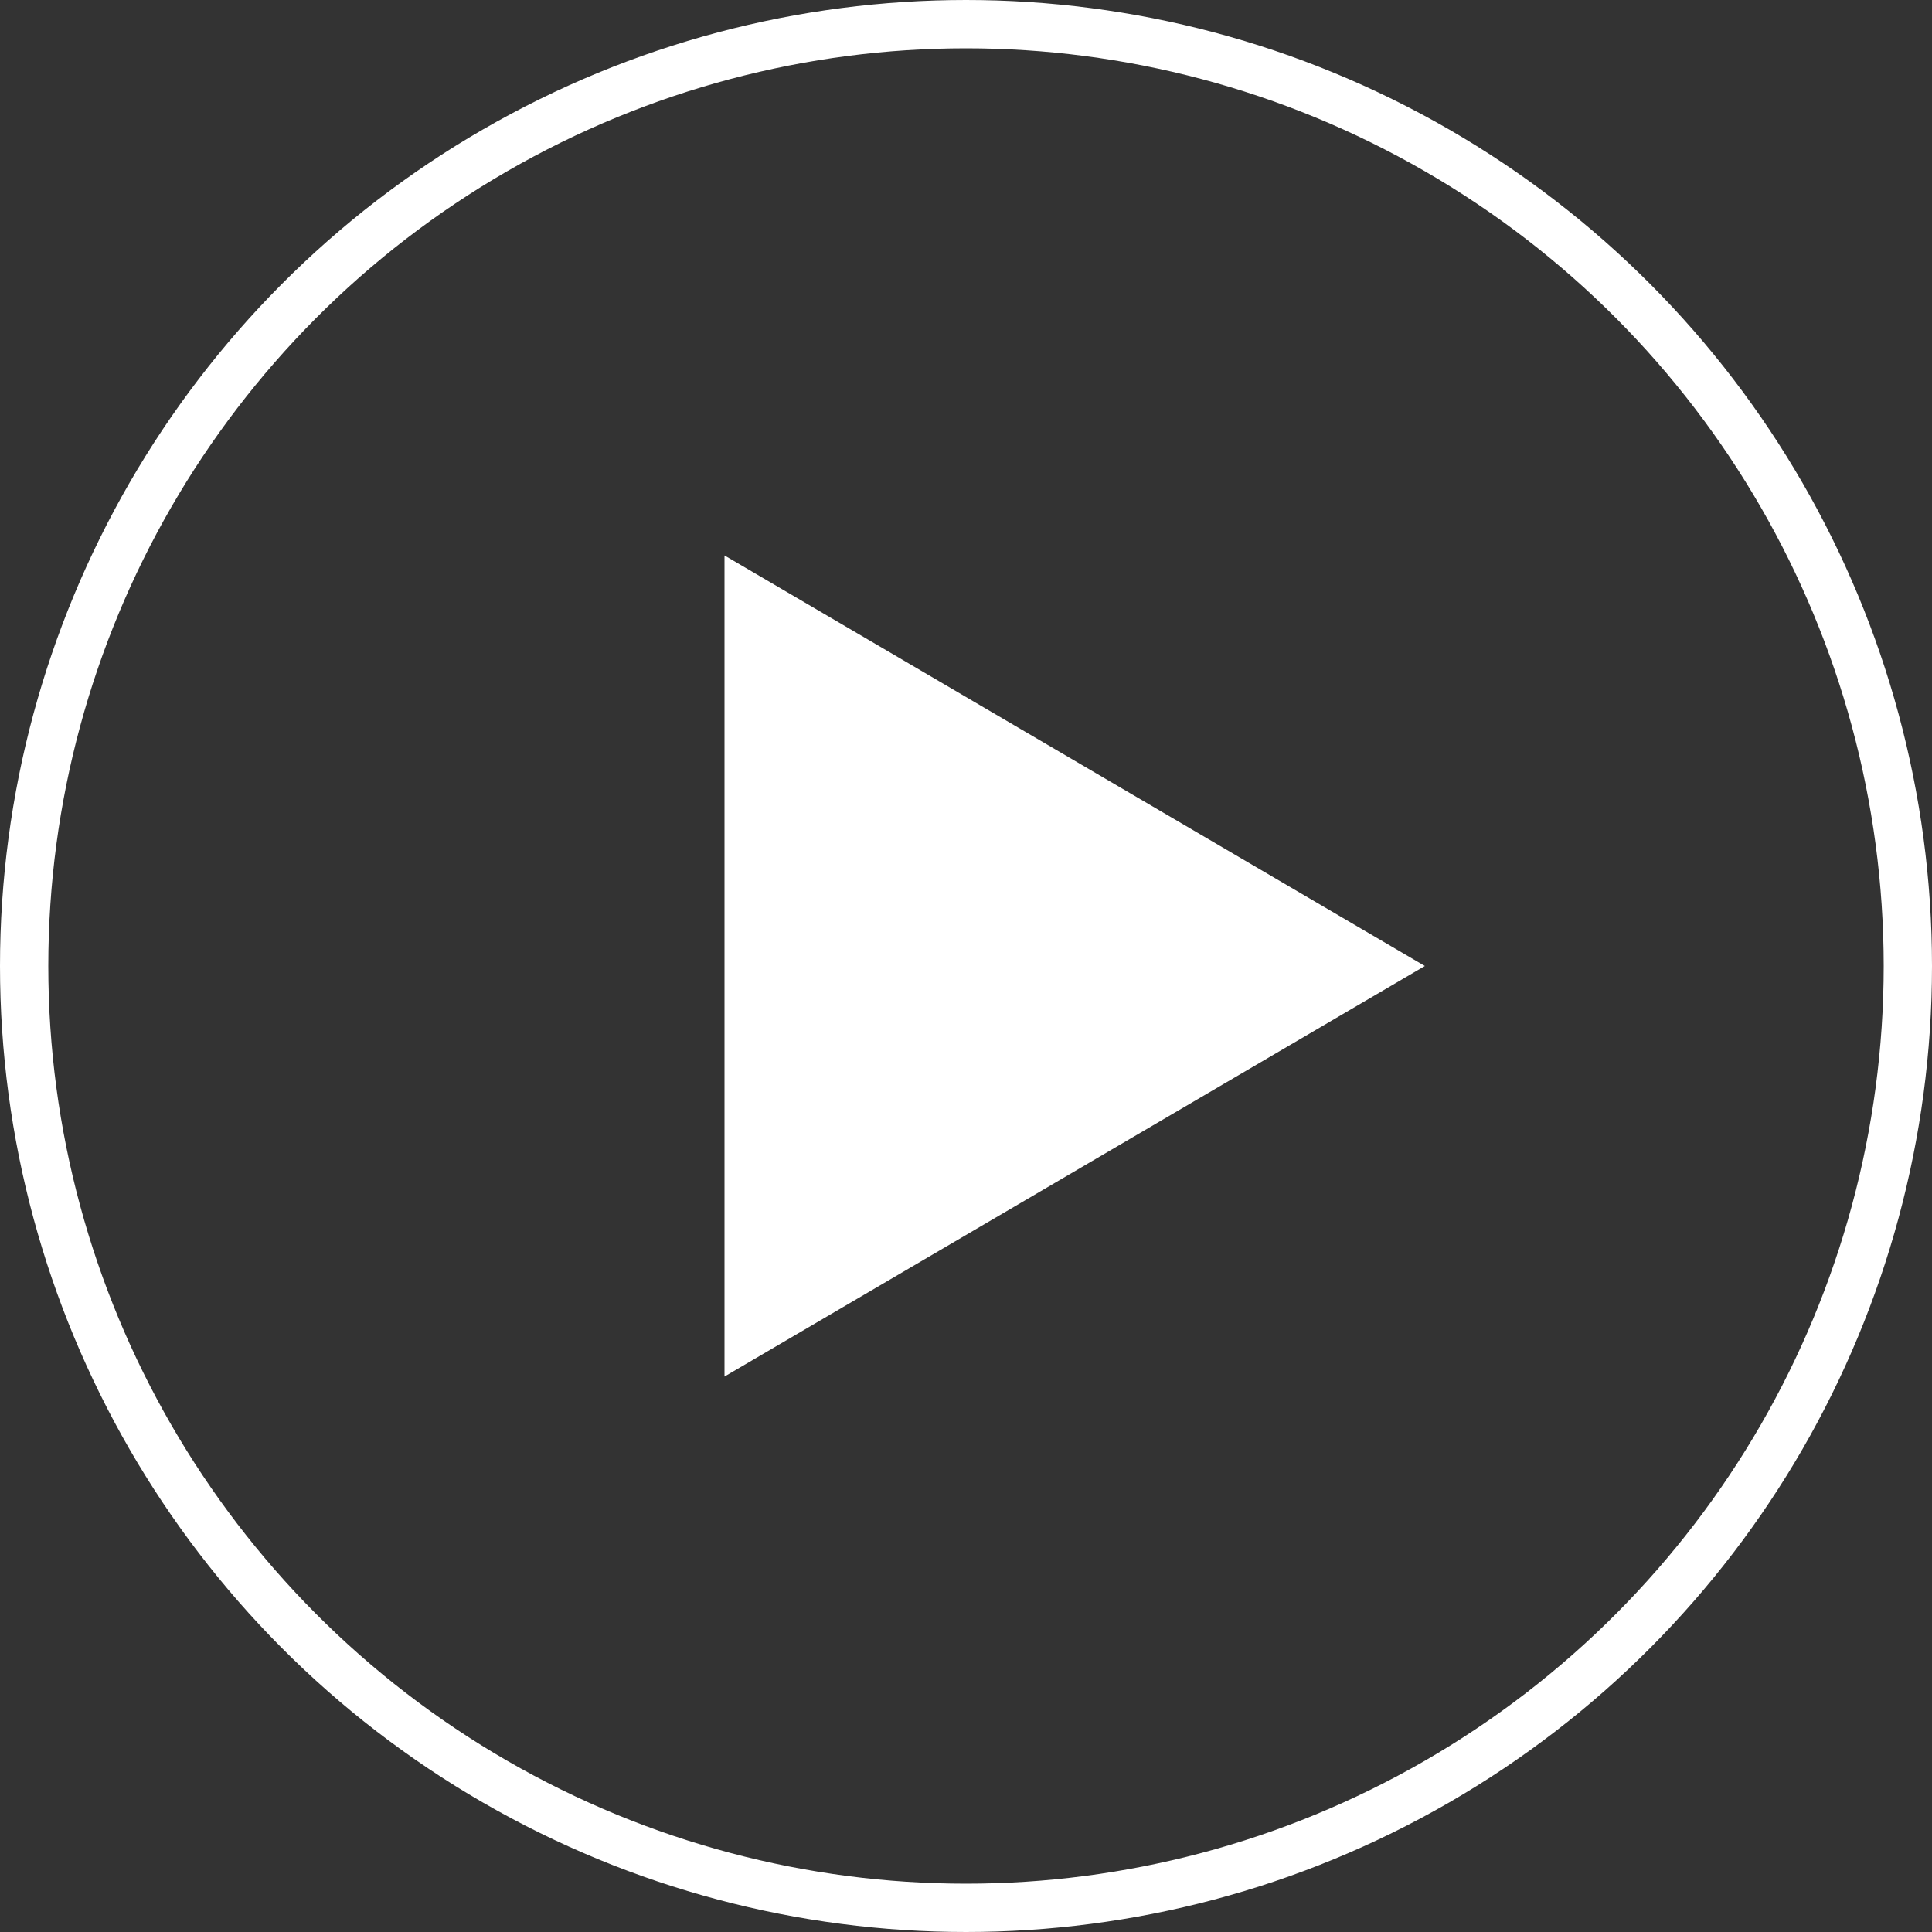
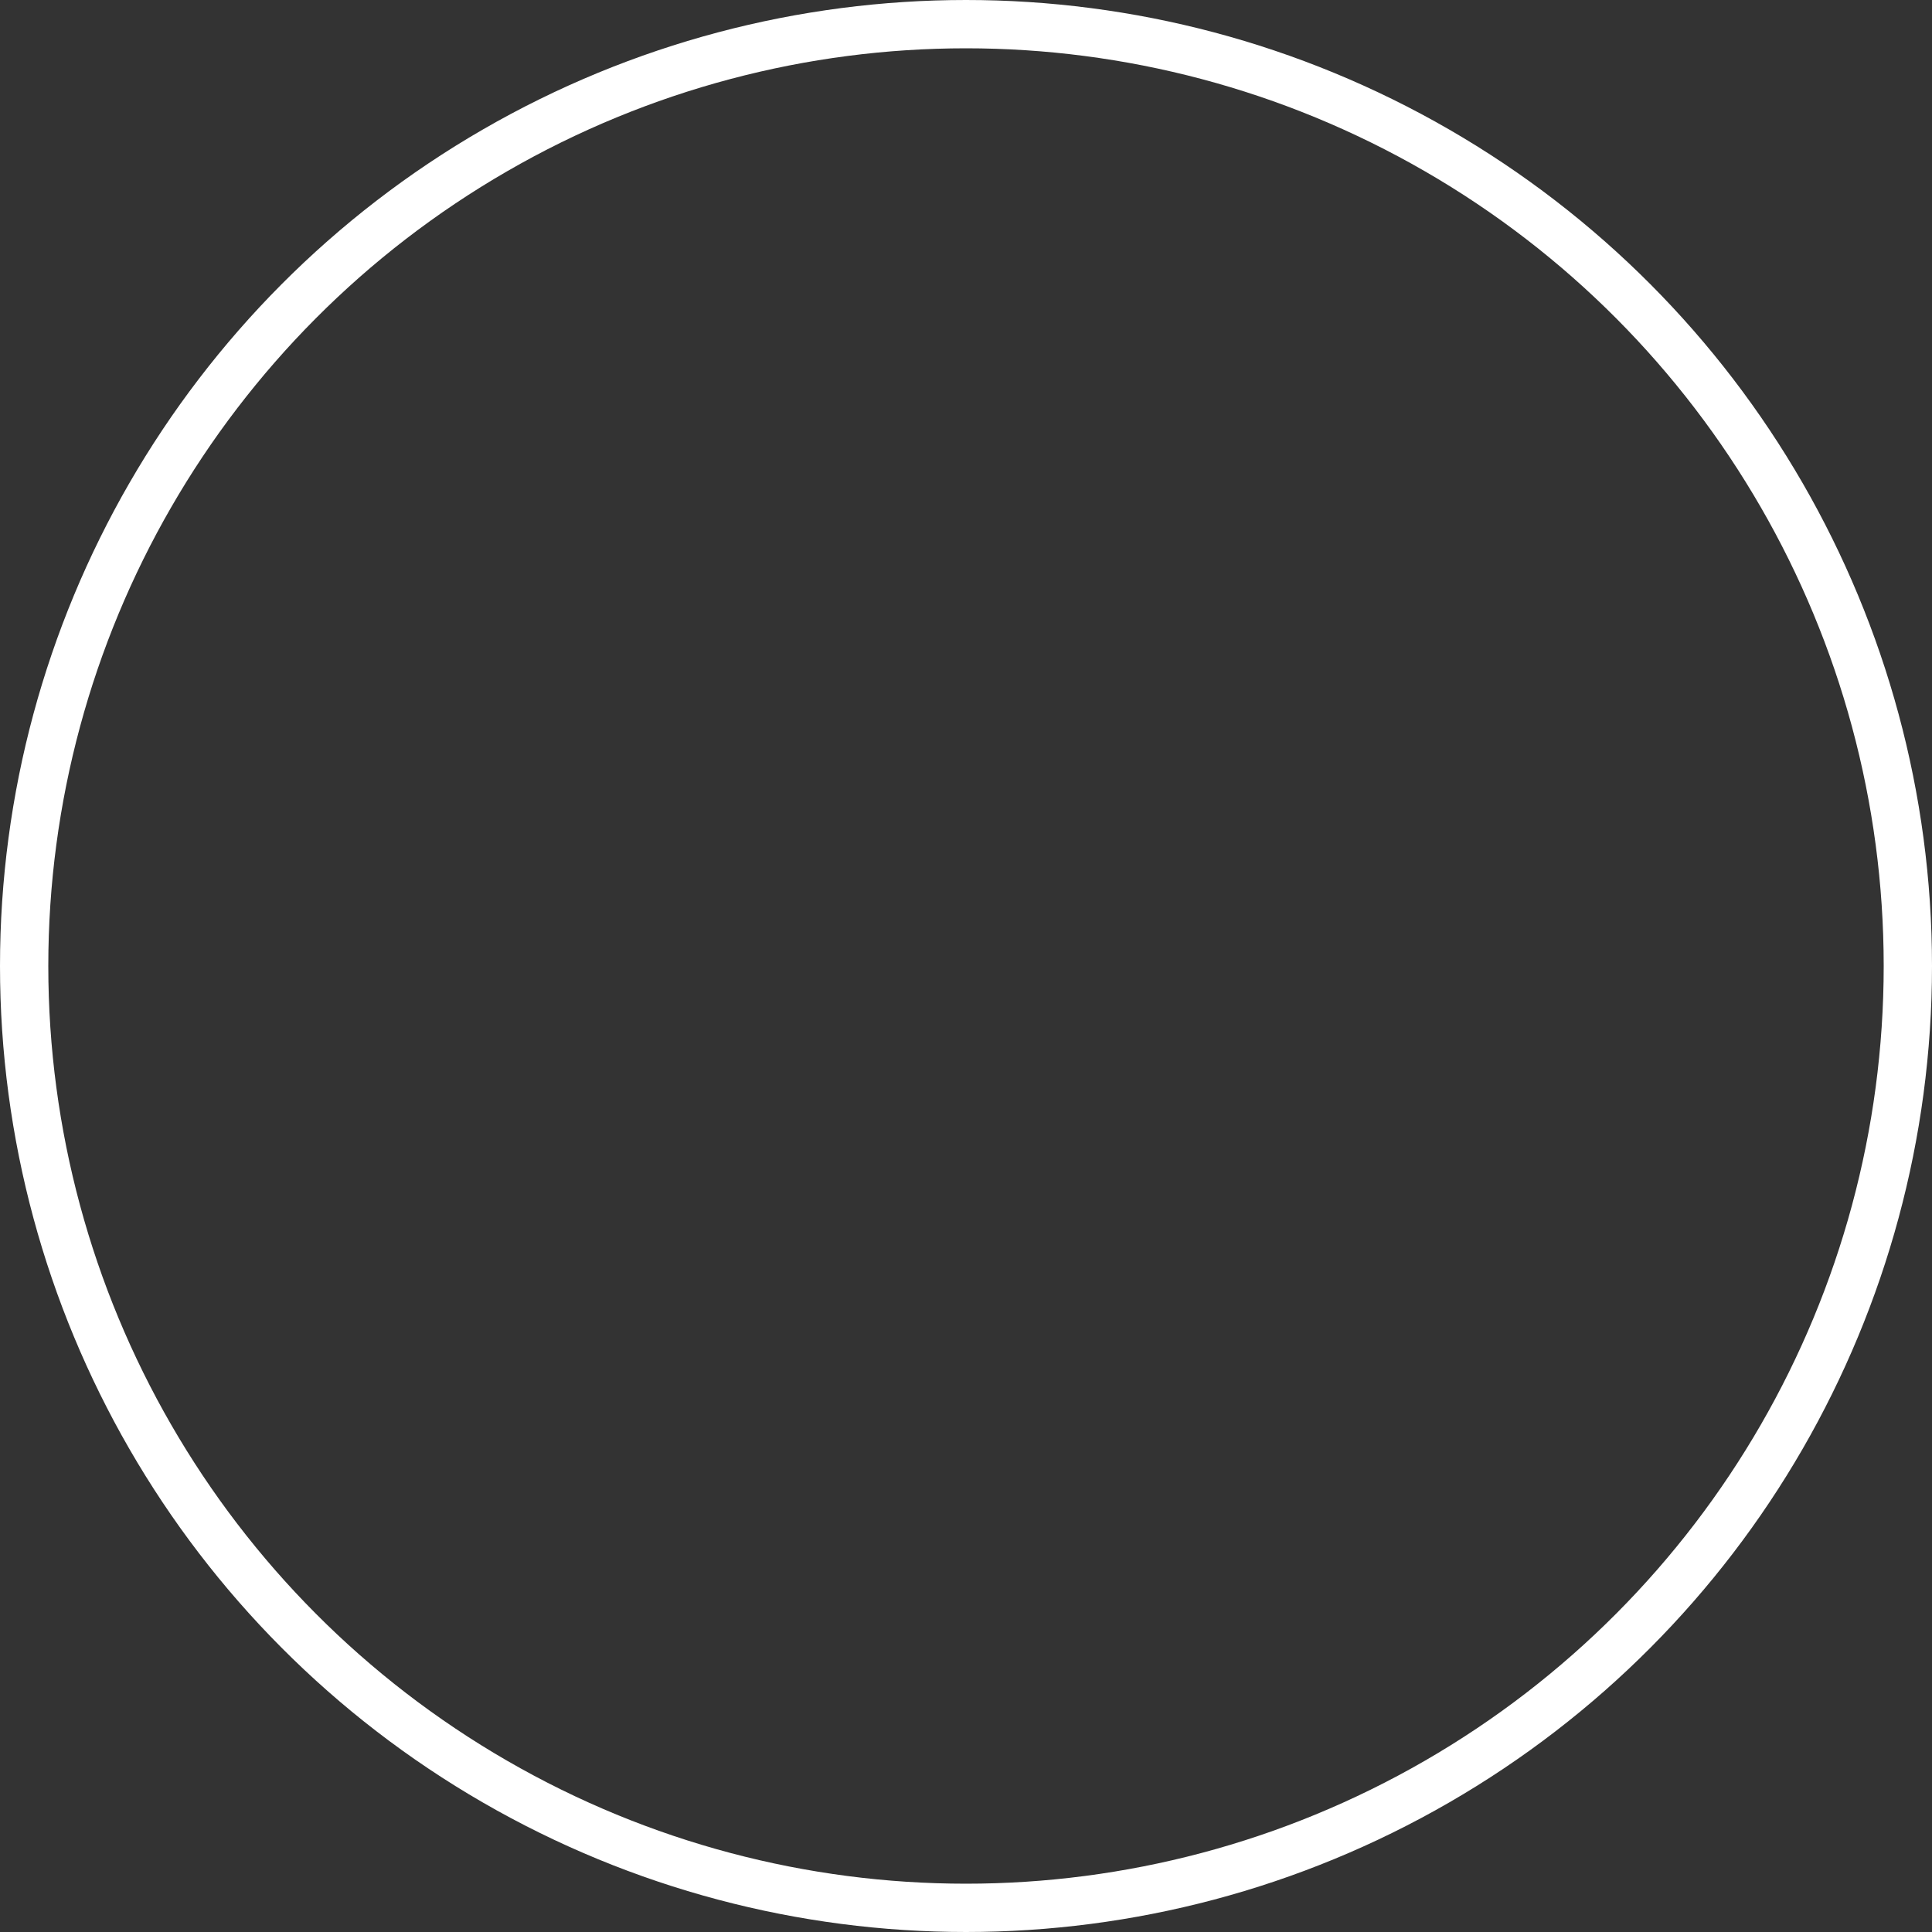
<svg xmlns="http://www.w3.org/2000/svg" width="80" height="80" viewBox="0 0 80 80">
  <rect x="0" y="0" width="80" height="80" fill="#333333" stroke="none" />
  <g id="Group_1780" data-name="Group 1780" transform="translate(-716 -8538.277)">
    <g id="Ellipse_38" data-name="Ellipse 38" transform="translate(716 8538.277)" fill="none" stroke="#fff" stroke-width="2">
-       <circle cx="40" cy="40" r="40" stroke="none" />
      <circle cx="40" cy="40" r="39" fill="none" />
    </g>
-     <path id="Polygon_2" data-name="Polygon 2" d="M17,0,34,29H0Z" transform="translate(775 8561.277) rotate(90)" fill="#fff" />
  </g>
</svg>